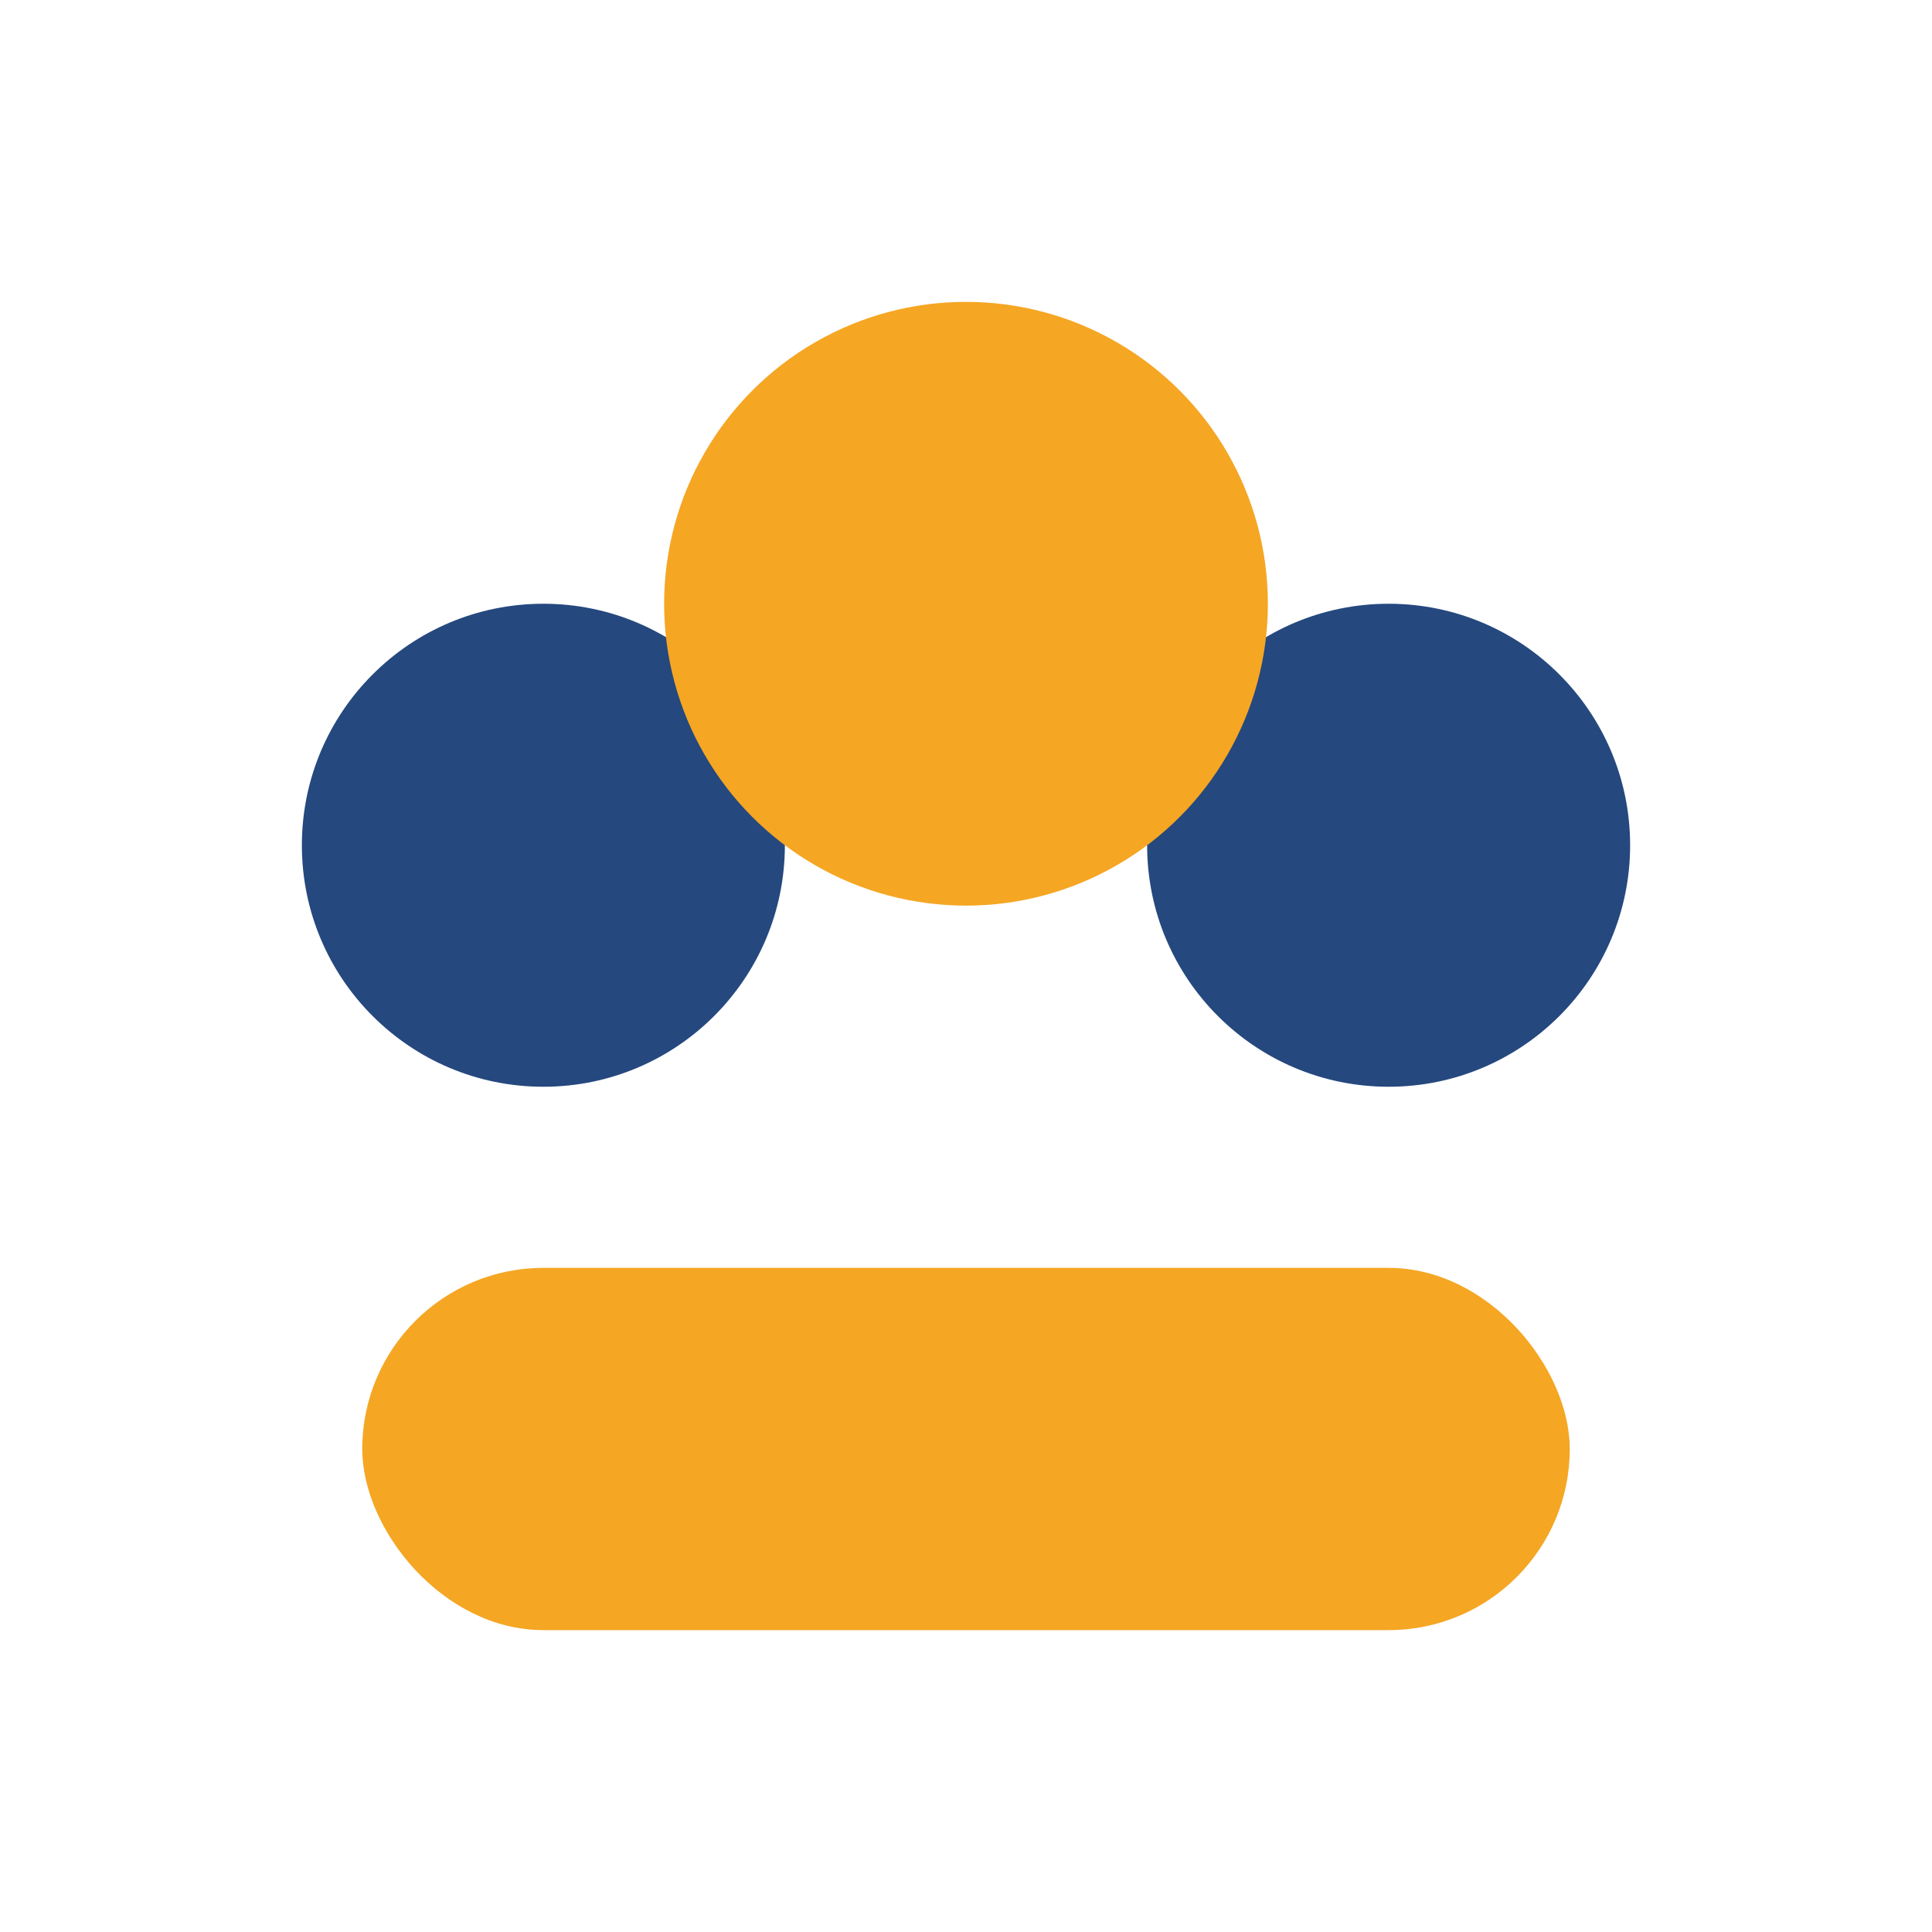
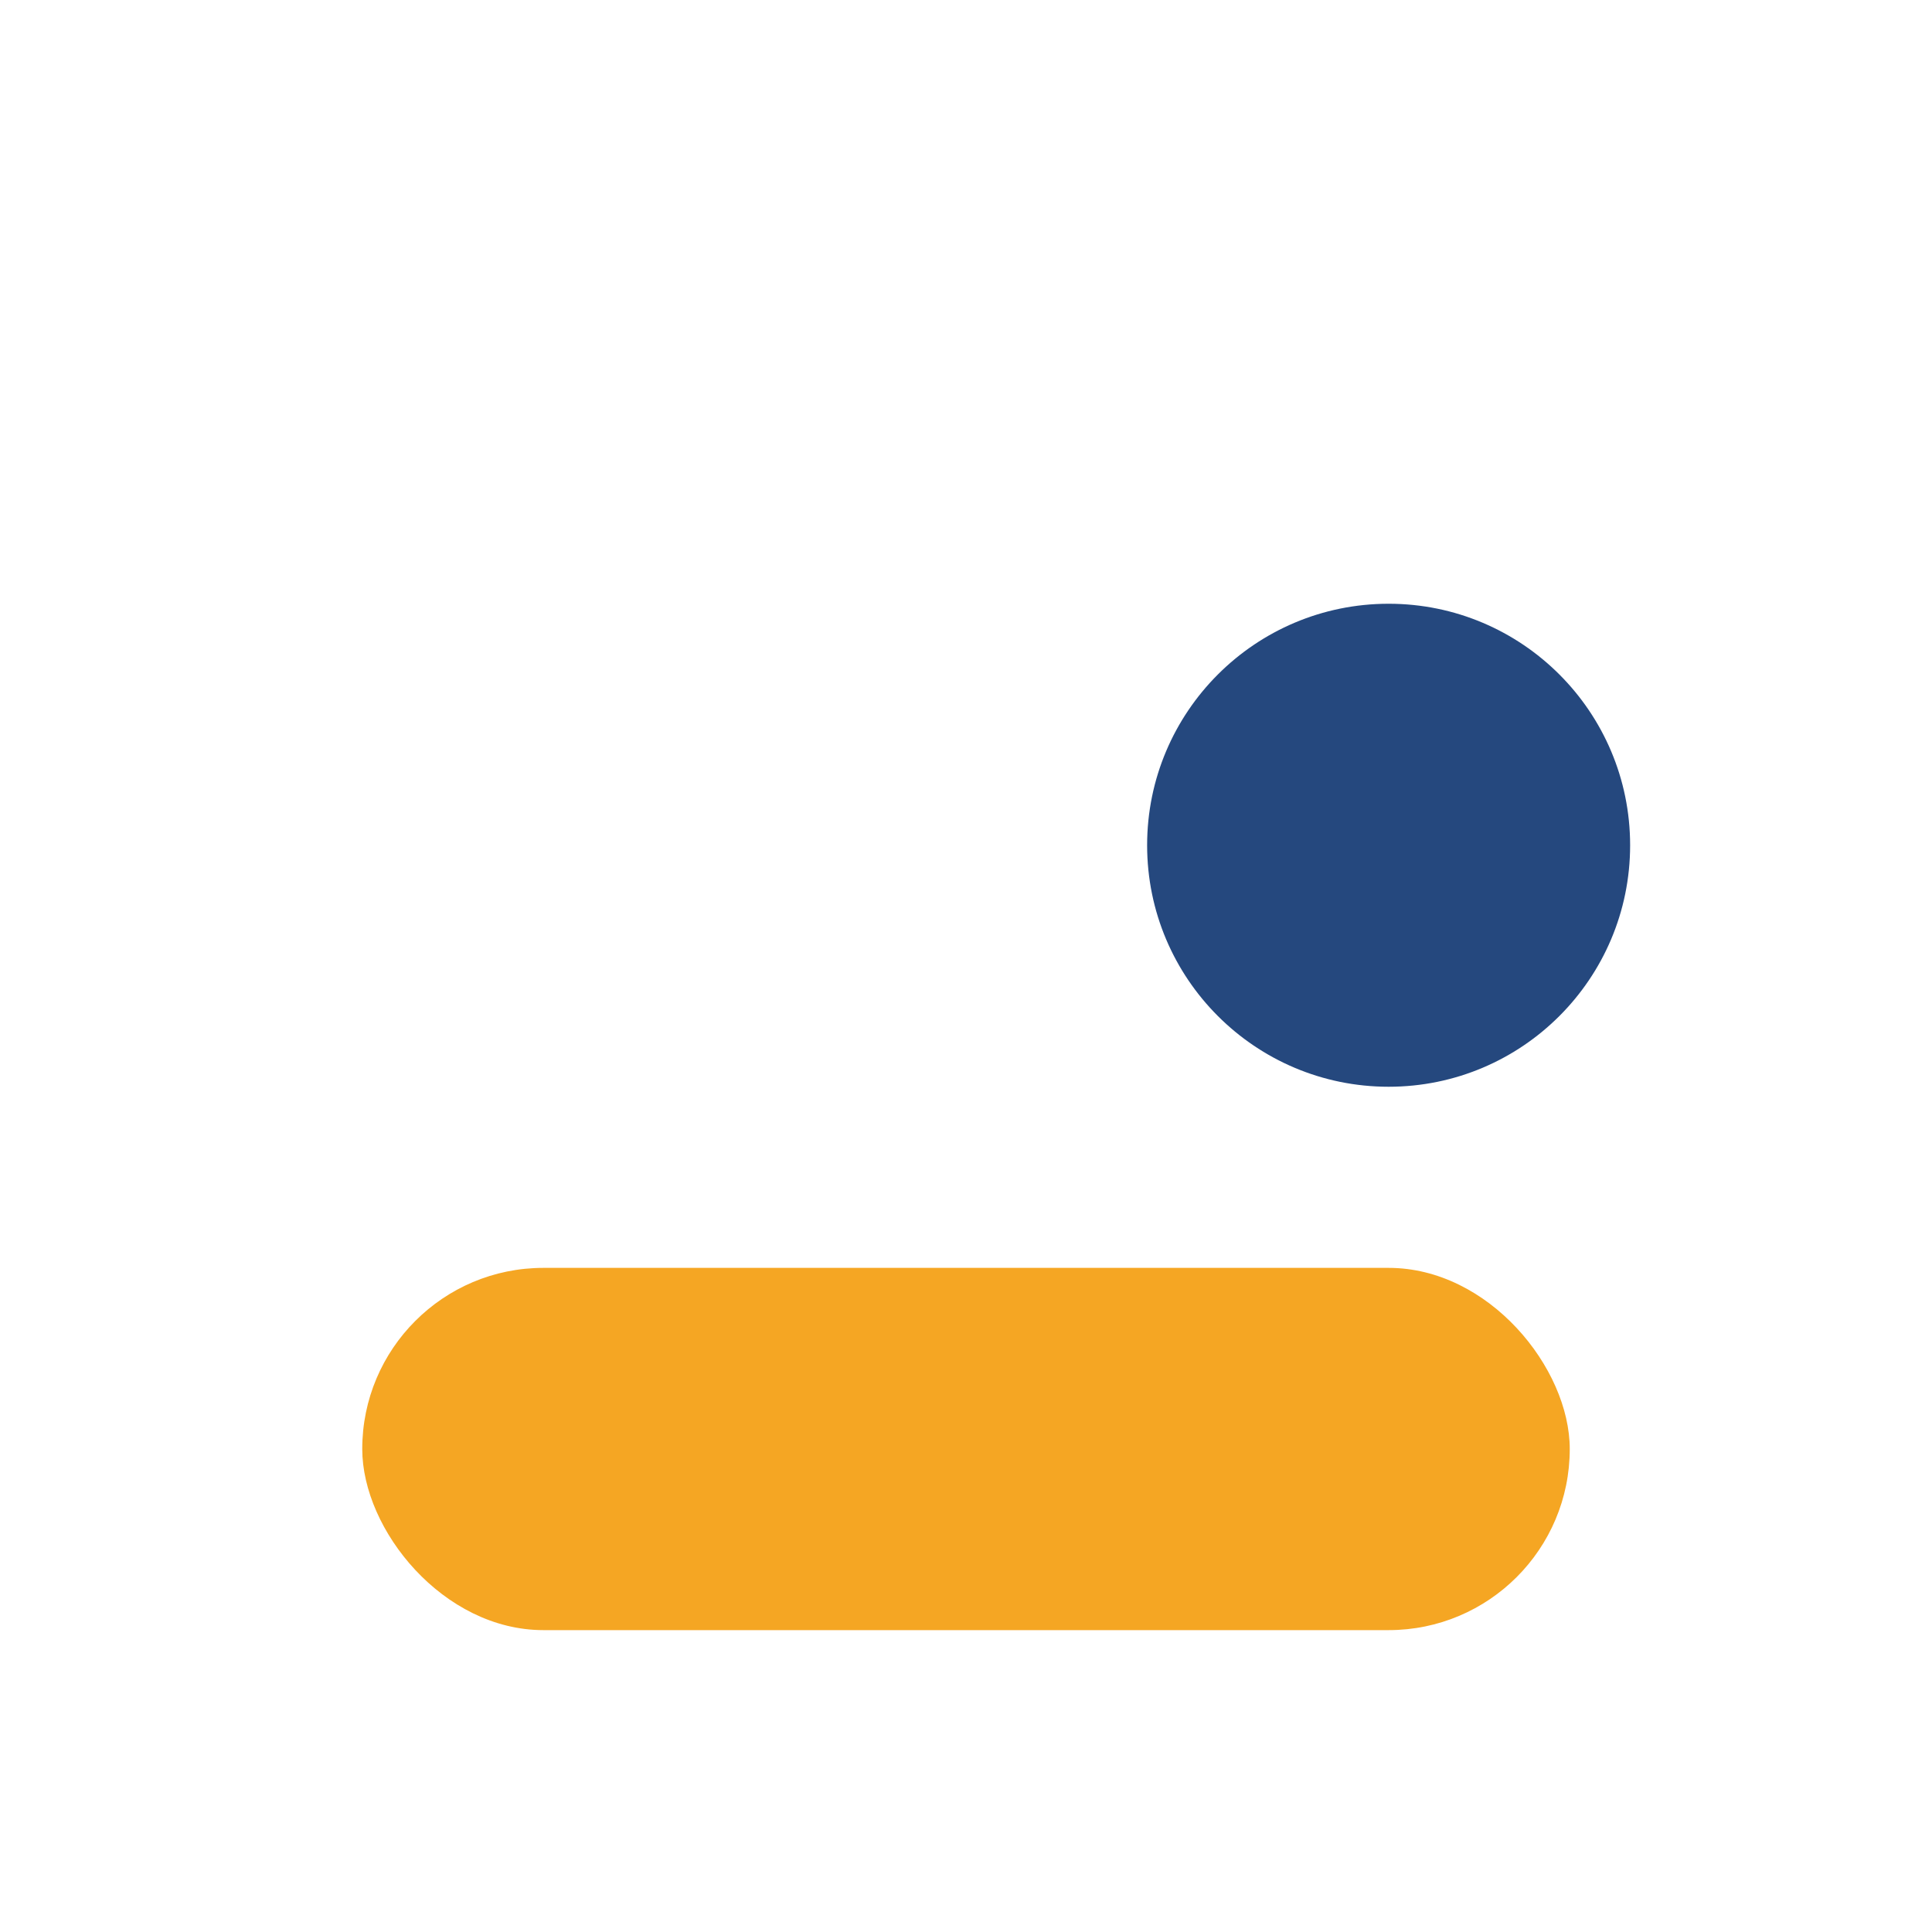
<svg xmlns="http://www.w3.org/2000/svg" width="32" height="32" viewBox="0 0 32 32">
-   <circle cx="9" cy="14" r="4" fill="#25487E" />
  <circle cx="23" cy="14" r="4" fill="#25487E" />
-   <circle cx="16" cy="10" r="5" fill="#F5A623" />
  <rect x="6" y="21" width="20" height="6" rx="3" fill="#F5A623" />
</svg>